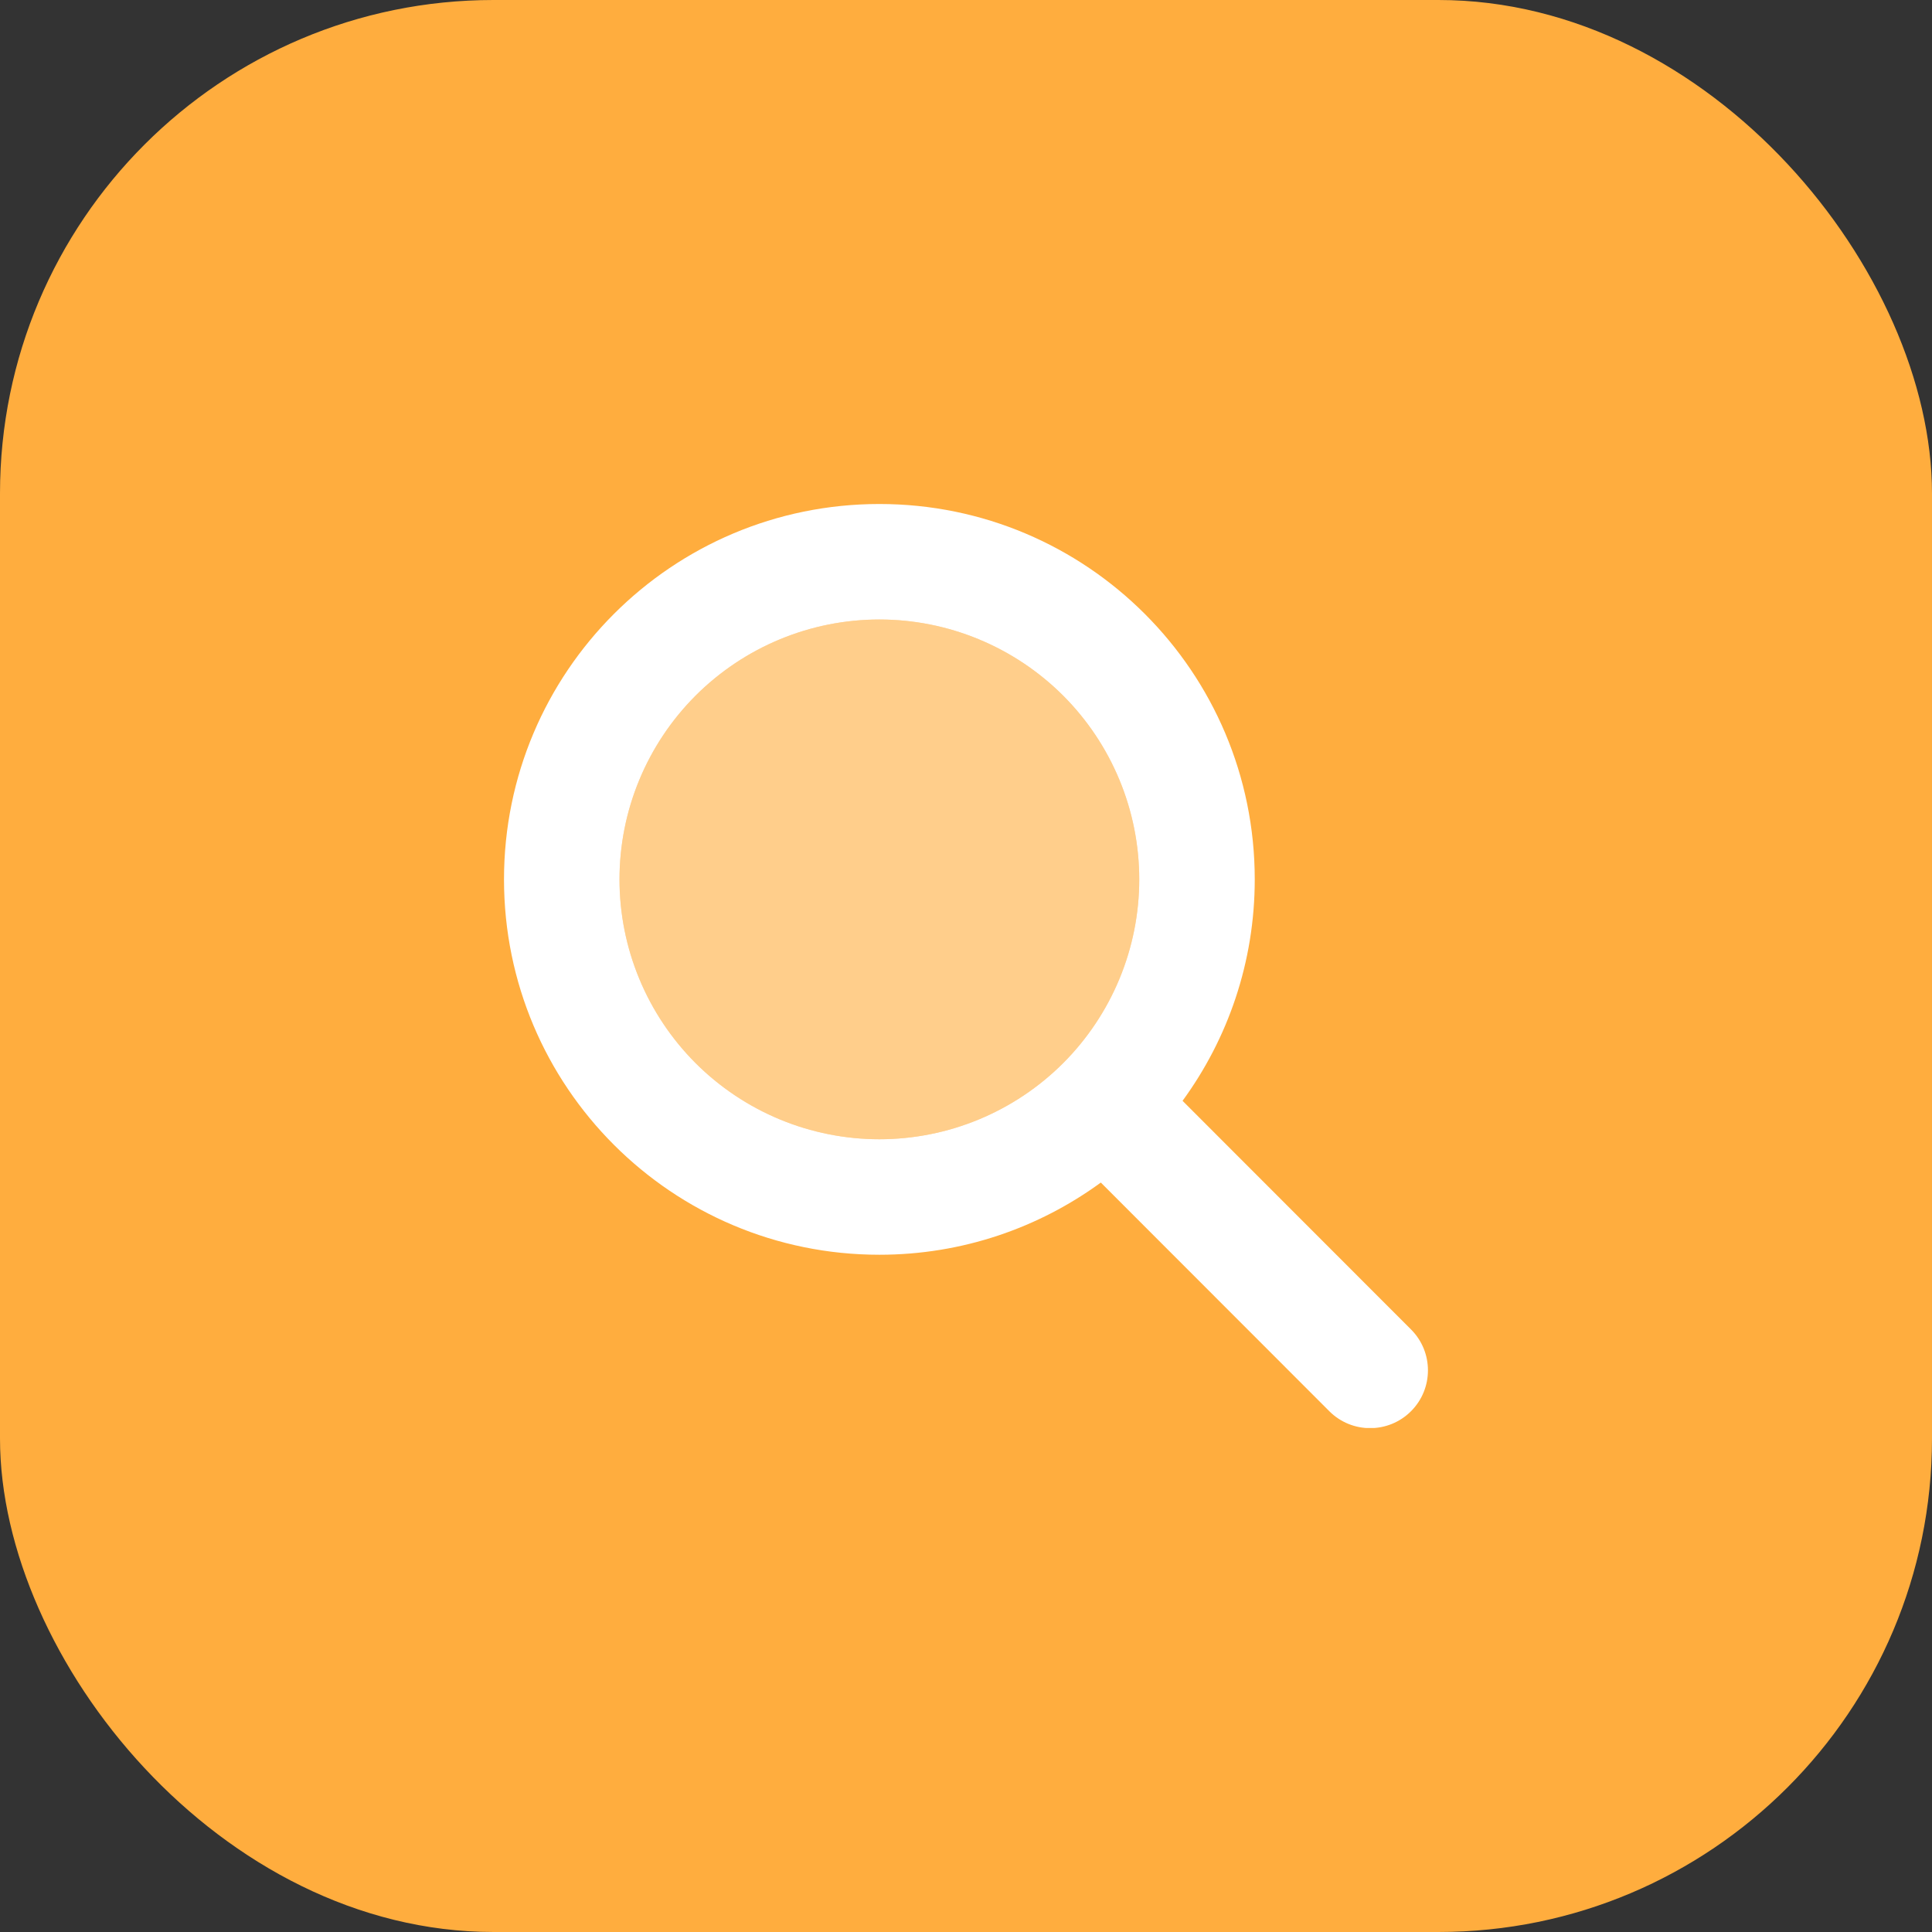
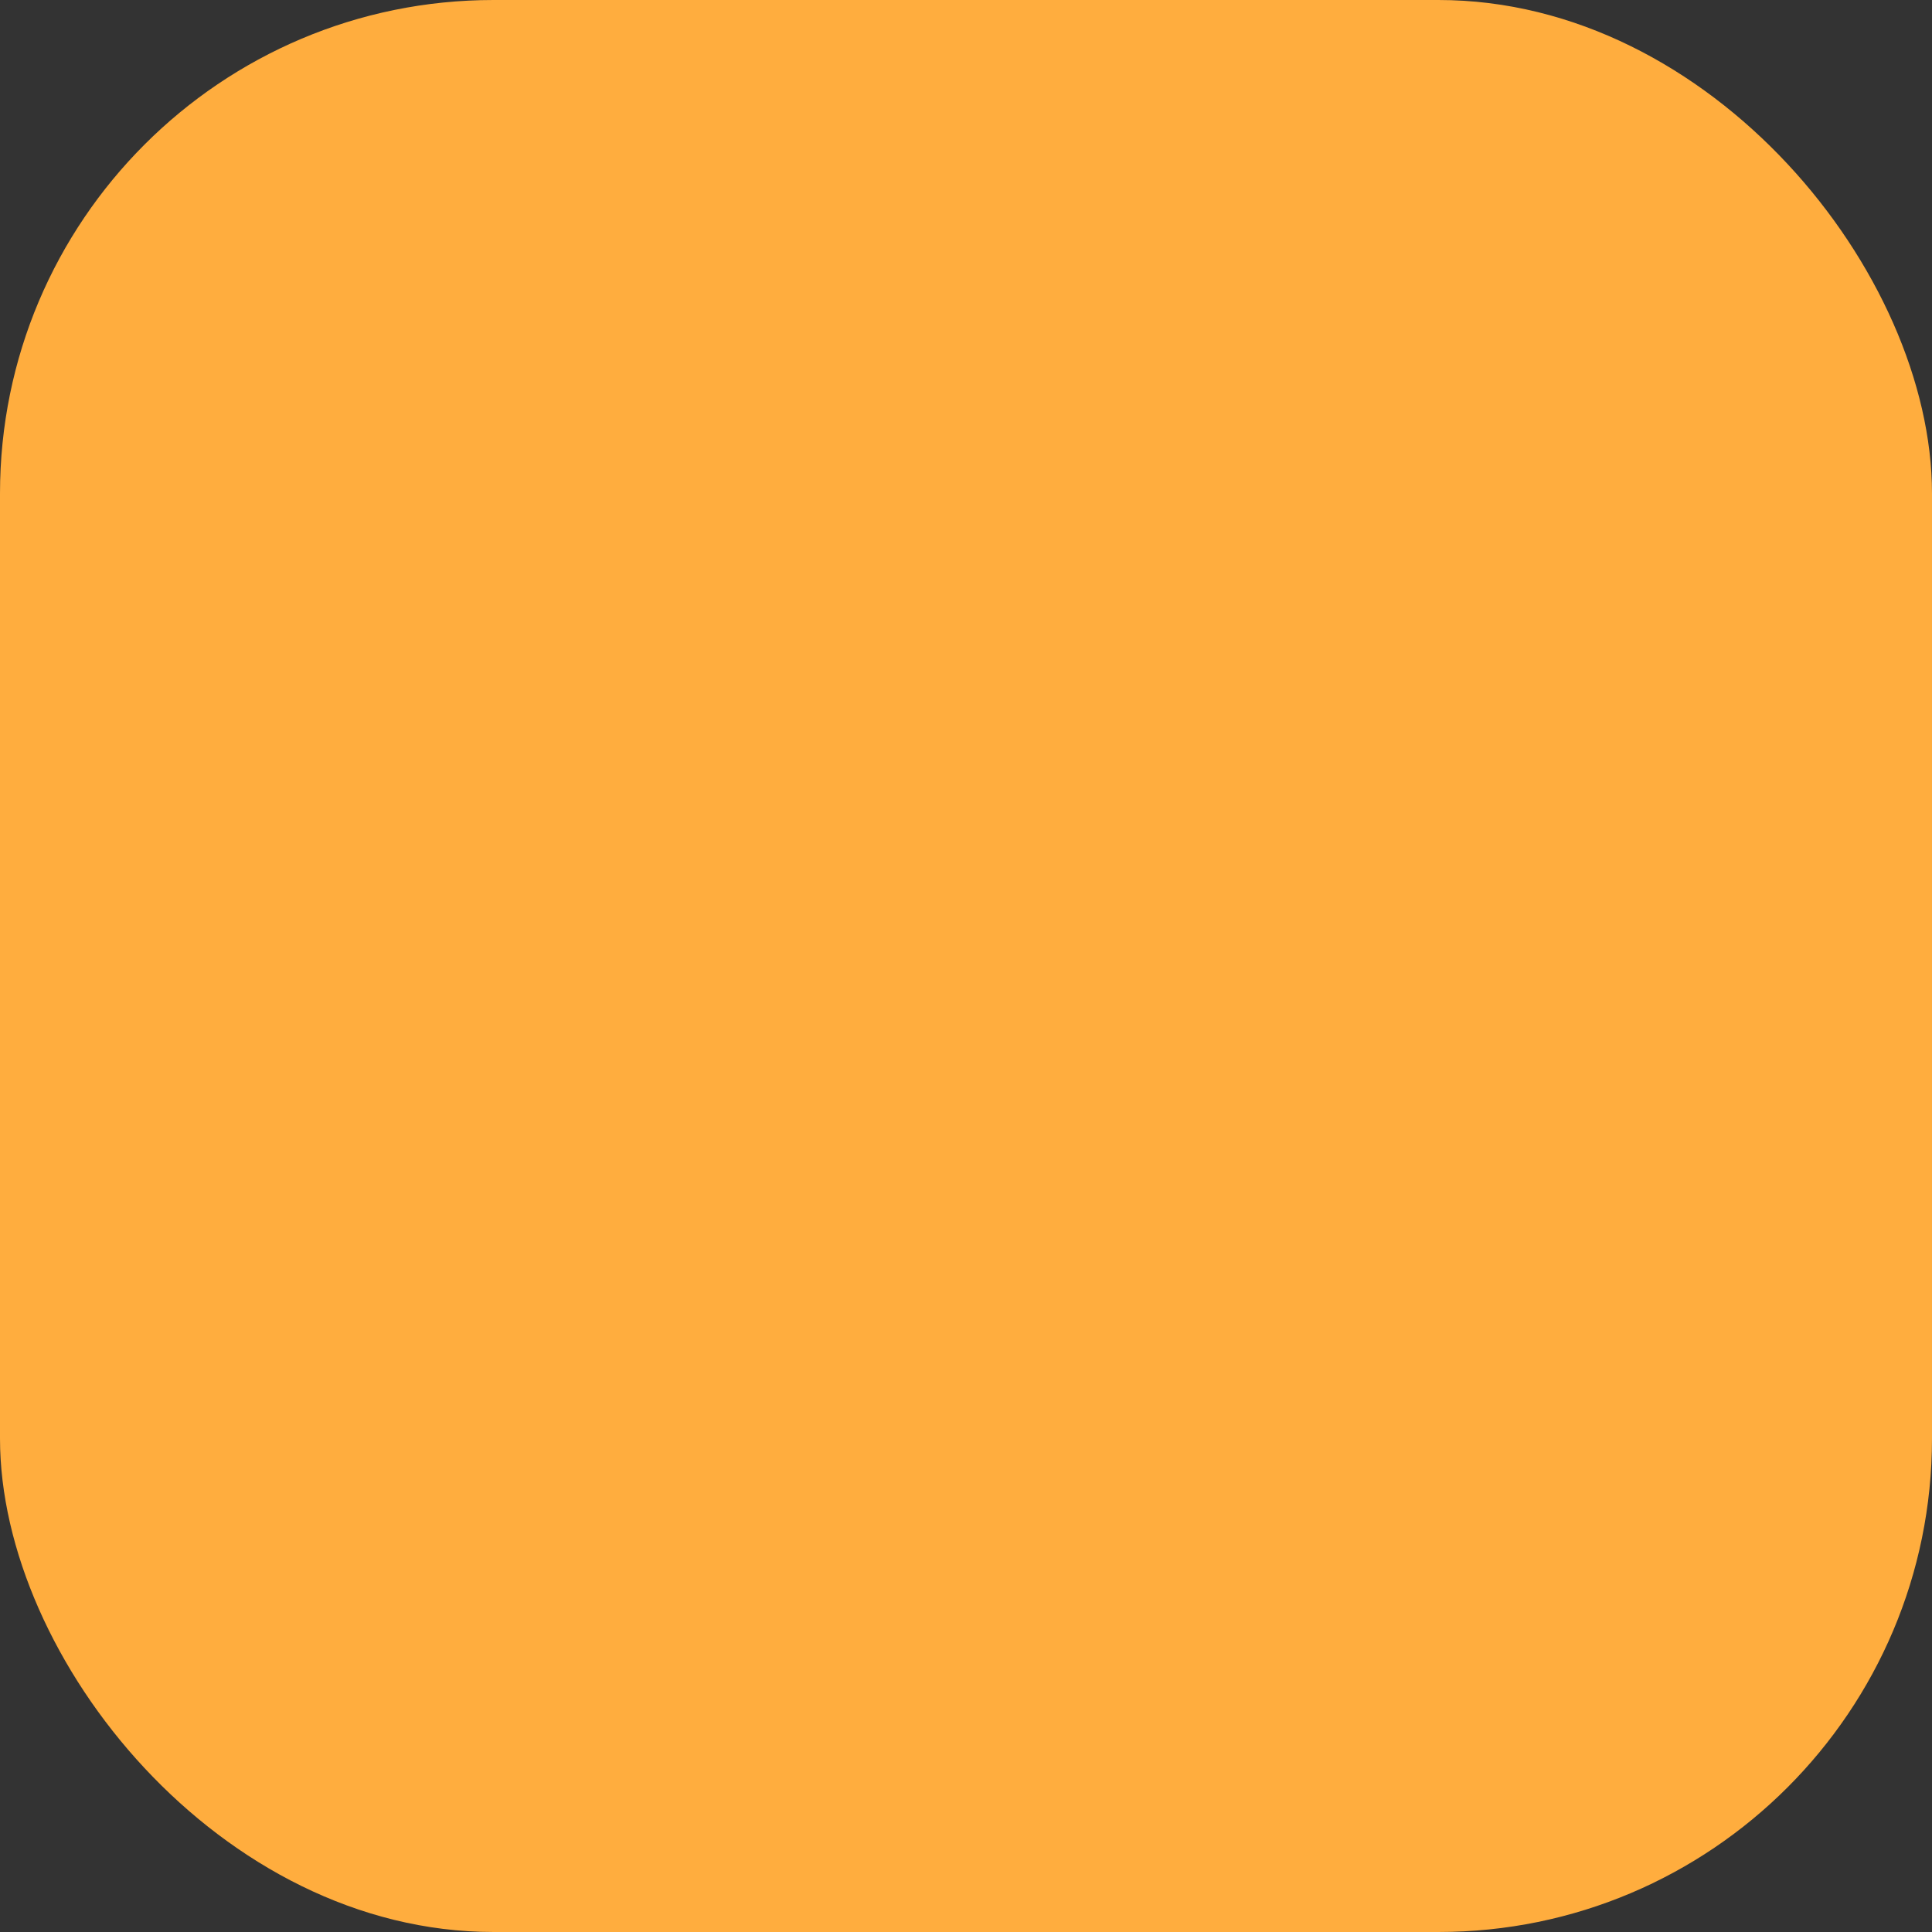
<svg xmlns="http://www.w3.org/2000/svg" width="46" height="46" viewBox="0 0 46 46" fill="none">
  <rect x="0" y="0" width="46" height="46" fill="#333333" stroke="none" />
  <rect width="46" height="46" rx="11.75" fill="#FFAD3E" />
  <g clip-path="url(#clip0_10616_7308)">
    <path opacity="0.4" d="M14.75 20.938C14.75 21.75 14.91 22.555 15.221 23.305C15.532 24.056 15.988 24.738 16.562 25.313C17.137 25.887 17.819 26.343 18.57 26.654C19.32 26.965 20.125 27.125 20.938 27.125C21.75 27.125 22.555 26.965 23.305 26.654C24.056 26.343 24.738 25.887 25.313 25.313C25.887 24.738 26.343 24.056 26.654 23.305C26.965 22.555 27.125 21.75 27.125 20.938C27.125 20.125 26.965 19.32 26.654 18.57C26.343 17.819 25.887 17.137 25.313 16.562C24.738 15.988 24.056 15.532 23.305 15.221C22.555 14.91 21.75 14.75 20.938 14.75C20.125 14.75 19.32 14.91 18.57 15.221C17.819 15.532 17.137 15.988 16.562 16.562C15.988 17.137 15.532 17.819 15.221 18.57C14.91 19.32 14.75 20.125 14.75 20.938Z" fill="white" />
    <path d="M29.875 20.938C29.875 22.91 29.235 24.732 28.156 26.21L33.596 31.654C34.133 32.191 34.133 33.063 33.596 33.6C33.059 34.138 32.187 34.138 31.65 33.6L26.21 28.156C24.732 29.235 22.91 29.875 20.938 29.875C16 29.875 12 25.875 12 20.938C12 16 16 12 20.938 12C25.875 12 29.875 16 29.875 20.938ZM20.938 27.125C21.75 27.125 22.555 26.965 23.305 26.654C24.056 26.343 24.738 25.887 25.313 25.313C25.887 24.738 26.343 24.056 26.654 23.305C26.965 22.555 27.125 21.75 27.125 20.938C27.125 20.125 26.965 19.32 26.654 18.57C26.343 17.819 25.887 17.137 25.313 16.562C24.738 15.988 24.056 15.532 23.305 15.221C22.555 14.91 21.75 14.75 20.938 14.75C20.125 14.75 19.32 14.91 18.57 15.221C17.819 15.532 17.137 15.988 16.562 16.562C15.988 17.137 15.532 17.819 15.221 18.57C14.91 19.32 14.75 20.125 14.75 20.938C14.75 21.75 14.91 22.555 15.221 23.305C15.532 24.056 15.988 24.738 16.562 25.313C17.137 25.887 17.819 26.343 18.57 26.654C19.32 26.965 20.125 27.125 20.938 27.125Z" fill="white" />
  </g>
  <defs>
    <clipPath id="clip0_10616_7308">
-       <rect width="22" height="22" fill="white" transform="translate(12 12)" />
-     </clipPath>
+       </clipPath>
  </defs>
</svg>